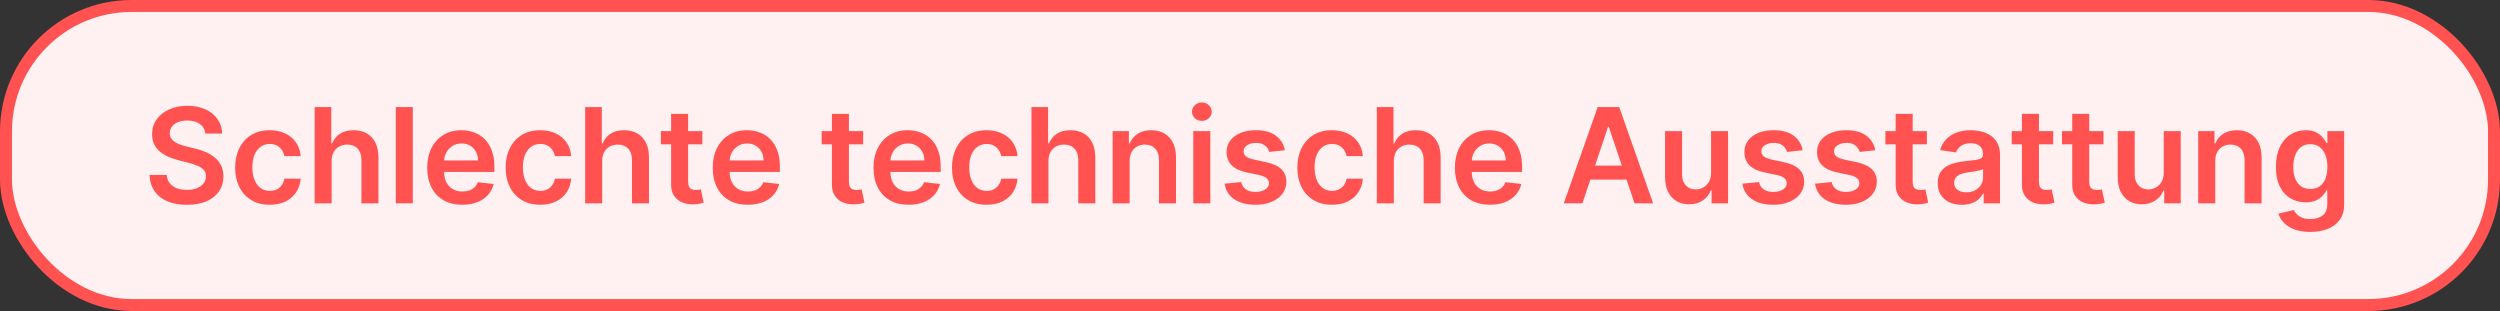
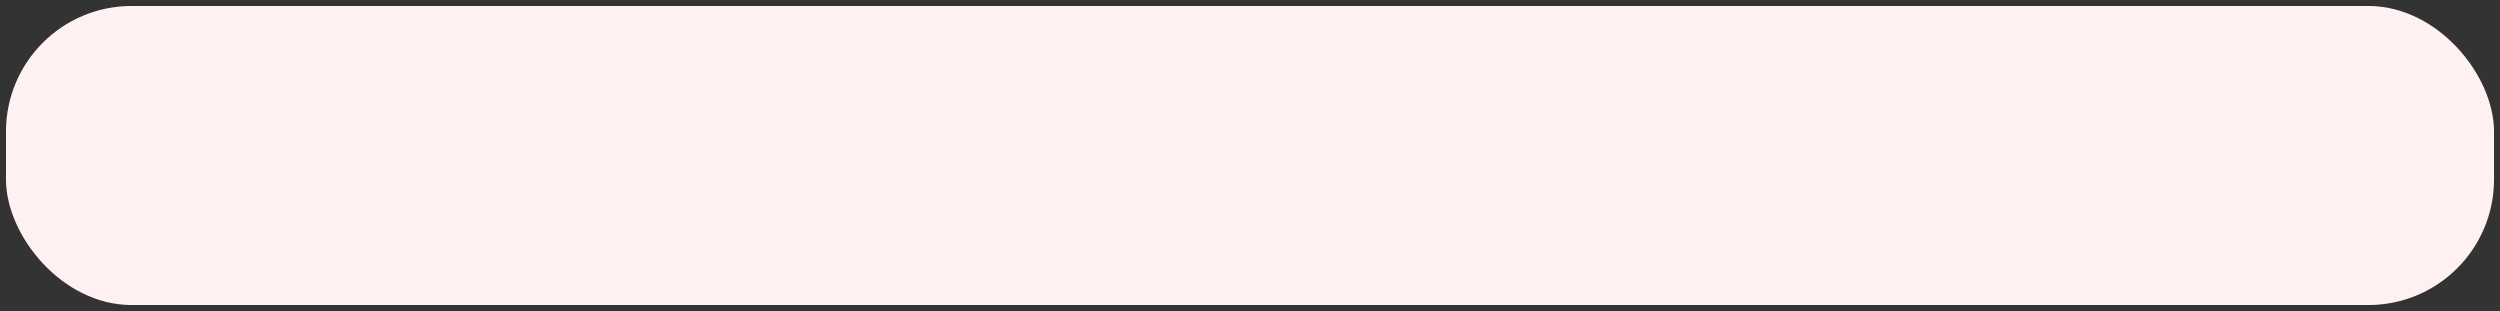
<svg xmlns="http://www.w3.org/2000/svg" fill="none" height="26" viewBox="0 0 209 26" width="209">
  <rect x="0" y="0" width="209" height="26" fill="#333333" stroke="none" />
  <rect fill="#FFF1F1" height="25" rx="10.5" width="208" x="0.5" y="0.5" />
-   <rect height="25" rx="10.5" stroke="#FF5251" width="208" x="0.5" y="0.5" />
-   <path d="M17.167 11.165C17.13 10.822 16.976 10.555 16.703 10.363C16.433 10.172 16.082 10.077 15.65 10.077C15.346 10.077 15.086 10.122 14.868 10.214C14.651 10.306 14.485 10.43 14.369 10.587C14.254 10.745 14.195 10.924 14.193 11.126C14.193 11.293 14.23 11.439 14.306 11.562C14.385 11.685 14.491 11.79 14.625 11.876C14.758 11.96 14.906 12.031 15.069 12.088C15.231 12.146 15.395 12.194 15.56 12.234L16.314 12.422C16.618 12.493 16.91 12.589 17.191 12.709C17.474 12.83 17.726 12.982 17.949 13.165C18.174 13.348 18.352 13.57 18.483 13.829C18.614 14.088 18.68 14.392 18.68 14.741C18.68 15.212 18.559 15.627 18.318 15.986C18.077 16.343 17.729 16.622 17.273 16.823C16.82 17.022 16.271 17.122 15.627 17.122C15.001 17.122 14.457 17.025 13.996 16.831C13.538 16.637 13.179 16.354 12.919 15.982C12.663 15.61 12.524 15.157 12.503 14.623H13.937C13.958 14.903 14.044 15.136 14.197 15.322C14.348 15.508 14.546 15.647 14.79 15.739C15.036 15.83 15.311 15.876 15.615 15.876C15.932 15.876 16.21 15.829 16.448 15.735C16.689 15.638 16.878 15.504 17.014 15.334C17.15 15.161 17.219 14.959 17.222 14.729C17.219 14.519 17.158 14.346 17.037 14.21C16.917 14.071 16.748 13.956 16.53 13.864C16.316 13.77 16.064 13.686 15.776 13.613L14.861 13.377C14.198 13.207 13.674 12.949 13.289 12.603C12.906 12.255 12.715 11.792 12.715 11.216C12.715 10.742 12.844 10.327 13.1 9.971C13.36 9.614 13.712 9.338 14.157 9.141C14.602 8.942 15.107 8.843 15.67 8.843C16.241 8.843 16.741 8.942 17.171 9.141C17.603 9.338 17.942 9.612 18.189 9.963C18.435 10.311 18.562 10.712 18.57 11.165H17.167ZM22.549 17.118C21.947 17.118 21.429 16.986 20.997 16.721C20.567 16.456 20.236 16.091 20.003 15.625C19.772 15.156 19.657 14.616 19.657 14.006C19.657 13.393 19.775 12.852 20.011 12.383C20.247 11.912 20.579 11.545 21.009 11.283C21.441 11.018 21.952 10.886 22.541 10.886C23.031 10.886 23.465 10.976 23.842 11.157C24.222 11.335 24.524 11.588 24.75 11.915C24.975 12.24 25.103 12.62 25.135 13.055H23.775C23.72 12.764 23.589 12.522 23.382 12.328C23.178 12.132 22.904 12.033 22.561 12.033C22.27 12.033 22.015 12.112 21.795 12.269C21.575 12.424 21.403 12.646 21.28 12.937C21.16 13.228 21.099 13.576 21.099 13.982C21.099 14.394 21.16 14.747 21.28 15.043C21.401 15.337 21.569 15.563 21.787 15.723C22.007 15.88 22.265 15.959 22.561 15.959C22.77 15.959 22.958 15.919 23.123 15.841C23.291 15.76 23.431 15.643 23.543 15.491C23.656 15.339 23.733 15.155 23.775 14.937H25.135C25.101 15.364 24.975 15.743 24.757 16.073C24.54 16.4 24.244 16.657 23.869 16.843C23.495 17.026 23.055 17.118 22.549 17.118ZM27.725 13.464V17H26.303V8.953H27.694V11.99H27.764C27.906 11.65 28.125 11.381 28.421 11.185C28.719 10.986 29.099 10.886 29.56 10.886C29.979 10.886 30.345 10.974 30.656 11.149C30.968 11.325 31.209 11.582 31.379 11.919C31.552 12.257 31.639 12.67 31.639 13.157V17H30.216V13.377C30.216 12.971 30.111 12.655 29.902 12.43C29.695 12.202 29.404 12.088 29.029 12.088C28.778 12.088 28.553 12.143 28.354 12.253C28.157 12.361 28.003 12.517 27.89 12.721C27.78 12.925 27.725 13.173 27.725 13.464ZM34.511 8.953V17H33.089V8.953H34.511ZM38.645 17.118C38.04 17.118 37.518 16.992 37.078 16.741C36.64 16.487 36.304 16.128 36.068 15.664C35.832 15.198 35.714 14.649 35.714 14.018C35.714 13.397 35.832 12.852 36.068 12.383C36.306 11.912 36.639 11.545 37.066 11.283C37.493 11.018 37.995 10.886 38.571 10.886C38.943 10.886 39.294 10.946 39.624 11.067C39.956 11.185 40.25 11.368 40.504 11.617C40.761 11.866 40.962 12.183 41.109 12.568C41.256 12.95 41.329 13.406 41.329 13.935V14.371H36.382V13.413H39.966C39.963 13.14 39.904 12.898 39.789 12.686C39.674 12.471 39.513 12.302 39.306 12.179C39.101 12.056 38.863 11.994 38.59 11.994C38.3 11.994 38.044 12.065 37.824 12.206C37.604 12.345 37.433 12.528 37.309 12.756C37.189 12.982 37.127 13.229 37.125 13.499V14.336C37.125 14.687 37.189 14.988 37.317 15.24C37.446 15.489 37.625 15.68 37.856 15.813C38.086 15.944 38.356 16.01 38.665 16.01C38.872 16.01 39.059 15.981 39.227 15.923C39.395 15.863 39.54 15.775 39.663 15.66C39.786 15.545 39.879 15.402 39.942 15.232L41.27 15.381C41.186 15.732 41.027 16.039 40.791 16.301C40.558 16.56 40.259 16.762 39.895 16.906C39.531 17.047 39.114 17.118 38.645 17.118ZM45.165 17.118C44.563 17.118 44.045 16.986 43.613 16.721C43.183 16.456 42.852 16.091 42.619 15.625C42.388 15.156 42.273 14.616 42.273 14.006C42.273 13.393 42.391 12.852 42.627 12.383C42.862 11.912 43.195 11.545 43.625 11.283C44.057 11.018 44.568 10.886 45.157 10.886C45.647 10.886 46.081 10.976 46.458 11.157C46.838 11.335 47.14 11.588 47.365 11.915C47.591 12.24 47.719 12.62 47.751 13.055H46.391C46.336 12.764 46.205 12.522 45.998 12.328C45.794 12.132 45.52 12.033 45.177 12.033C44.886 12.033 44.631 12.112 44.411 12.269C44.191 12.424 44.019 12.646 43.896 12.937C43.775 13.228 43.715 13.576 43.715 13.982C43.715 14.394 43.775 14.747 43.896 15.043C44.016 15.337 44.185 15.563 44.403 15.723C44.623 15.88 44.881 15.959 45.177 15.959C45.386 15.959 45.574 15.919 45.739 15.841C45.906 15.76 46.047 15.643 46.159 15.491C46.272 15.339 46.349 15.155 46.391 14.937H47.751C47.717 15.364 47.591 15.743 47.373 16.073C47.156 16.4 46.86 16.657 46.485 16.843C46.111 17.026 45.671 17.118 45.165 17.118ZM50.341 13.464V17H48.919V8.953H50.309V11.99H50.38C50.522 11.65 50.74 11.381 51.036 11.185C51.335 10.986 51.715 10.886 52.176 10.886C52.595 10.886 52.961 10.974 53.272 11.149C53.584 11.325 53.825 11.582 53.995 11.919C54.168 12.257 54.255 12.67 54.255 13.157V17H52.832V13.377C52.832 12.971 52.727 12.655 52.518 12.43C52.311 12.202 52.02 12.088 51.645 12.088C51.394 12.088 51.169 12.143 50.97 12.253C50.773 12.361 50.619 12.517 50.506 12.721C50.396 12.925 50.341 13.173 50.341 13.464ZM58.718 10.965V12.065H55.249V10.965H58.718ZM56.105 9.519H57.528V15.185C57.528 15.376 57.556 15.523 57.614 15.625C57.674 15.724 57.753 15.792 57.85 15.829C57.947 15.866 58.054 15.884 58.172 15.884C58.261 15.884 58.342 15.877 58.416 15.864C58.492 15.851 58.549 15.84 58.589 15.829L58.828 16.941C58.752 16.967 58.644 16.996 58.502 17.027C58.363 17.059 58.193 17.077 57.991 17.082C57.635 17.093 57.314 17.039 57.029 16.921C56.743 16.801 56.517 16.615 56.349 16.363C56.184 16.112 56.103 15.798 56.105 15.42V9.519ZM62.515 17.118C61.91 17.118 61.387 16.992 60.947 16.741C60.51 16.487 60.173 16.128 59.937 15.664C59.702 15.198 59.584 14.649 59.584 14.018C59.584 13.397 59.702 12.852 59.937 12.383C60.176 11.912 60.508 11.545 60.935 11.283C61.362 11.018 61.864 10.886 62.44 10.886C62.812 10.886 63.163 10.946 63.493 11.067C63.826 11.185 64.119 11.368 64.373 11.617C64.63 11.866 64.832 12.183 64.978 12.568C65.125 12.95 65.198 13.406 65.198 13.935V14.371H60.252V13.413H63.835C63.833 13.14 63.773 12.898 63.658 12.686C63.543 12.471 63.382 12.302 63.175 12.179C62.971 12.056 62.732 11.994 62.46 11.994C62.169 11.994 61.914 12.065 61.694 12.206C61.474 12.345 61.302 12.528 61.179 12.756C61.058 12.982 60.997 13.229 60.994 13.499V14.336C60.994 14.687 61.058 14.988 61.187 15.24C61.315 15.489 61.495 15.68 61.725 15.813C61.956 15.944 62.225 16.01 62.535 16.01C62.741 16.01 62.929 15.981 63.096 15.923C63.264 15.863 63.409 15.775 63.532 15.66C63.656 15.545 63.749 15.402 63.812 15.232L65.14 15.381C65.056 15.732 64.896 16.039 64.66 16.301C64.427 16.56 64.129 16.762 63.764 16.906C63.4 17.047 62.984 17.118 62.515 17.118ZM72.16 10.965V12.065H68.691V10.965H72.16ZM69.547 9.519H70.97V15.185C70.97 15.376 70.999 15.523 71.056 15.625C71.116 15.724 71.195 15.792 71.292 15.829C71.389 15.866 71.496 15.884 71.614 15.884C71.703 15.884 71.784 15.877 71.858 15.864C71.934 15.851 71.991 15.84 72.031 15.829L72.27 16.941C72.194 16.967 72.086 16.996 71.944 17.027C71.805 17.059 71.635 17.077 71.433 17.082C71.077 17.093 70.756 17.039 70.471 16.921C70.185 16.801 69.959 16.615 69.791 16.363C69.626 16.112 69.545 15.798 69.547 15.42V9.519ZM75.957 17.118C75.352 17.118 74.829 16.992 74.389 16.741C73.952 16.487 73.615 16.128 73.379 15.664C73.144 15.198 73.026 14.649 73.026 14.018C73.026 13.397 73.144 12.852 73.379 12.383C73.618 11.912 73.95 11.545 74.377 11.283C74.804 11.018 75.306 10.886 75.882 10.886C76.254 10.886 76.605 10.946 76.935 11.067C77.268 11.185 77.561 11.368 77.816 11.617C78.072 11.866 78.274 12.183 78.421 12.568C78.567 12.95 78.641 13.406 78.641 13.935V14.371H73.694V13.413H77.277C77.275 13.14 77.216 12.898 77.1 12.686C76.985 12.471 76.824 12.302 76.617 12.179C76.413 12.056 76.174 11.994 75.902 11.994C75.611 11.994 75.356 12.065 75.136 12.206C74.916 12.345 74.744 12.528 74.621 12.756C74.501 12.982 74.439 13.229 74.436 13.499V14.336C74.436 14.687 74.501 14.988 74.629 15.24C74.757 15.489 74.937 15.68 75.167 15.813C75.398 15.944 75.668 16.01 75.977 16.01C76.183 16.01 76.371 15.981 76.538 15.923C76.706 15.863 76.852 15.775 76.975 15.66C77.098 15.545 77.191 15.402 77.254 15.232L78.582 15.381C78.498 15.732 78.338 16.039 78.102 16.301C77.869 16.56 77.57 16.762 77.206 16.906C76.842 17.047 76.426 17.118 75.957 17.118ZM82.477 17.118C81.874 17.118 81.357 16.986 80.924 16.721C80.495 16.456 80.163 16.091 79.93 15.625C79.7 15.156 79.585 14.616 79.585 14.006C79.585 13.393 79.703 12.852 79.938 12.383C80.174 11.912 80.507 11.545 80.936 11.283C81.368 11.018 81.879 10.886 82.469 10.886C82.959 10.886 83.392 10.976 83.769 11.157C84.149 11.335 84.452 11.588 84.677 11.915C84.902 12.24 85.031 12.62 85.062 13.055H83.703C83.647 12.764 83.516 12.522 83.31 12.328C83.105 12.132 82.832 12.033 82.488 12.033C82.198 12.033 81.942 12.112 81.722 12.269C81.502 12.424 81.331 12.646 81.207 12.937C81.087 13.228 81.027 13.576 81.027 13.982C81.027 14.394 81.087 14.747 81.207 15.043C81.328 15.337 81.497 15.563 81.714 15.723C81.934 15.88 82.192 15.959 82.488 15.959C82.698 15.959 82.885 15.919 83.05 15.841C83.218 15.76 83.358 15.643 83.471 15.491C83.583 15.339 83.661 15.155 83.703 14.937H85.062C85.028 15.364 84.902 15.743 84.685 16.073C84.467 16.4 84.171 16.657 83.797 16.843C83.422 17.026 82.982 17.118 82.477 17.118ZM87.652 13.464V17H86.23V8.953H87.621V11.99H87.692C87.833 11.65 88.052 11.381 88.348 11.185C88.647 10.986 89.026 10.886 89.487 10.886C89.906 10.886 90.272 10.974 90.584 11.149C90.895 11.325 91.136 11.582 91.307 11.919C91.48 12.257 91.566 12.67 91.566 13.157V17H90.144V13.377C90.144 12.971 90.039 12.655 89.829 12.43C89.622 12.202 89.332 12.088 88.957 12.088C88.706 12.088 88.48 12.143 88.281 12.253C88.085 12.361 87.93 12.517 87.817 12.721C87.707 12.925 87.652 13.173 87.652 13.464ZM94.438 13.464V17H93.016V10.965H94.375V11.99H94.446C94.585 11.652 94.806 11.384 95.11 11.185C95.417 10.986 95.795 10.886 96.246 10.886C96.662 10.886 97.025 10.975 97.334 11.153C97.646 11.331 97.887 11.589 98.057 11.927C98.23 12.265 98.315 12.675 98.313 13.157V17H96.89V13.377C96.89 12.974 96.785 12.658 96.576 12.43C96.369 12.202 96.082 12.088 95.715 12.088C95.466 12.088 95.245 12.143 95.051 12.253C94.86 12.361 94.709 12.517 94.599 12.721C94.492 12.925 94.438 13.173 94.438 13.464ZM99.758 17V10.965H101.181V17H99.758ZM100.474 10.108C100.248 10.108 100.055 10.033 99.892 9.884C99.73 9.732 99.648 9.55 99.648 9.338C99.648 9.123 99.73 8.941 99.892 8.792C100.055 8.64 100.248 8.564 100.474 8.564C100.702 8.564 100.895 8.64 101.055 8.792C101.218 8.941 101.299 9.123 101.299 9.338C101.299 9.55 101.218 9.732 101.055 9.884C100.895 10.033 100.702 10.108 100.474 10.108ZM107.414 12.56L106.117 12.701C106.08 12.57 106.016 12.447 105.925 12.332C105.836 12.217 105.715 12.124 105.563 12.053C105.411 11.982 105.225 11.947 105.005 11.947C104.709 11.947 104.46 12.011 104.259 12.139C104.059 12.268 103.961 12.434 103.964 12.639C103.961 12.814 104.025 12.957 104.156 13.067C104.29 13.177 104.51 13.267 104.817 13.338L105.846 13.558C106.417 13.681 106.841 13.876 107.119 14.143C107.399 14.411 107.541 14.76 107.543 15.193C107.541 15.572 107.429 15.908 107.209 16.198C106.992 16.487 106.689 16.712 106.302 16.874C105.914 17.037 105.469 17.118 104.966 17.118C104.227 17.118 103.632 16.963 103.182 16.654C102.731 16.343 102.463 15.909 102.376 15.354L103.763 15.22C103.826 15.492 103.96 15.698 104.164 15.837C104.369 15.976 104.634 16.045 104.962 16.045C105.3 16.045 105.571 15.976 105.775 15.837C105.982 15.698 106.086 15.527 106.086 15.322C106.086 15.149 106.019 15.007 105.885 14.894C105.754 14.781 105.55 14.695 105.272 14.635L104.243 14.418C103.664 14.298 103.236 14.095 102.958 13.809C102.68 13.521 102.543 13.157 102.545 12.717C102.543 12.345 102.644 12.023 102.848 11.751C103.055 11.475 103.342 11.263 103.708 11.114C104.078 10.962 104.503 10.886 104.985 10.886C105.693 10.886 106.249 11.037 106.655 11.338C107.064 11.639 107.317 12.046 107.414 12.56ZM111.349 17.118C110.746 17.118 110.229 16.986 109.797 16.721C109.367 16.456 109.036 16.091 108.803 15.625C108.572 15.156 108.457 14.616 108.457 14.006C108.457 13.393 108.575 12.852 108.811 12.383C109.046 11.912 109.379 11.545 109.809 11.283C110.241 11.018 110.752 10.886 111.341 10.886C111.831 10.886 112.264 10.976 112.642 11.157C113.022 11.335 113.324 11.588 113.549 11.915C113.775 12.24 113.903 12.62 113.934 13.055H112.575C112.52 12.764 112.389 12.522 112.182 12.328C111.978 12.132 111.704 12.033 111.361 12.033C111.07 12.033 110.815 12.112 110.595 12.269C110.374 12.424 110.203 12.646 110.08 12.937C109.959 13.228 109.899 13.576 109.899 13.982C109.899 14.394 109.959 14.747 110.08 15.043C110.2 15.337 110.369 15.563 110.587 15.723C110.807 15.88 111.065 15.959 111.361 15.959C111.57 15.959 111.758 15.919 111.923 15.841C112.09 15.76 112.23 15.643 112.343 15.491C112.456 15.339 112.533 15.155 112.575 14.937H113.934C113.9 15.364 113.775 15.743 113.557 16.073C113.34 16.4 113.044 16.657 112.669 16.843C112.295 17.026 111.855 17.118 111.349 17.118ZM116.525 13.464V17H115.102V8.953H116.493V11.99H116.564C116.706 11.65 116.924 11.381 117.22 11.185C117.519 10.986 117.899 10.886 118.36 10.886C118.779 10.886 119.144 10.974 119.456 11.149C119.768 11.325 120.009 11.582 120.179 11.919C120.352 12.257 120.438 12.67 120.438 13.157V17H119.016V13.377C119.016 12.971 118.911 12.655 118.702 12.43C118.495 12.202 118.204 12.088 117.829 12.088C117.578 12.088 117.353 12.143 117.153 12.253C116.957 12.361 116.802 12.517 116.69 12.721C116.58 12.925 116.525 13.173 116.525 13.464ZM124.56 17.118C123.955 17.118 123.432 16.992 122.992 16.741C122.555 16.487 122.218 16.128 121.983 15.664C121.747 15.198 121.629 14.649 121.629 14.018C121.629 13.397 121.747 12.852 121.983 12.383C122.221 11.912 122.554 11.545 122.981 11.283C123.408 11.018 123.909 10.886 124.486 10.886C124.857 10.886 125.208 10.946 125.539 11.067C125.871 11.185 126.165 11.368 126.419 11.617C126.675 11.866 126.877 12.183 127.024 12.568C127.171 12.95 127.244 13.406 127.244 13.935V14.371H122.297V13.413H125.88C125.878 13.14 125.819 12.898 125.704 12.686C125.588 12.471 125.427 12.302 125.22 12.179C125.016 12.056 124.778 11.994 124.505 11.994C124.214 11.994 123.959 12.065 123.739 12.206C123.519 12.345 123.347 12.528 123.224 12.756C123.104 12.982 123.042 13.229 123.04 13.499V14.336C123.04 14.687 123.104 14.988 123.232 15.24C123.36 15.489 123.54 15.68 123.77 15.813C124.001 15.944 124.271 16.01 124.58 16.01C124.787 16.01 124.974 15.981 125.142 15.923C125.309 15.863 125.455 15.775 125.578 15.66C125.701 15.545 125.794 15.402 125.857 15.232L127.185 15.381C127.101 15.732 126.941 16.039 126.706 16.301C126.472 16.56 126.174 16.762 125.81 16.906C125.446 17.047 125.029 17.118 124.56 17.118ZM132.288 17H130.732L133.565 8.953H135.365L138.202 17H136.646L134.496 10.603H134.433L132.288 17ZM132.339 13.845H136.583V15.016H132.339V13.845ZM143.045 14.462V10.965H144.468V17H143.089V15.927H143.026C142.89 16.265 142.666 16.542 142.354 16.756C142.045 16.971 141.664 17.079 141.211 17.079C140.815 17.079 140.465 16.991 140.161 16.815C139.86 16.637 139.624 16.379 139.454 16.041C139.284 15.701 139.199 15.29 139.199 14.807V10.965H140.621V14.587C140.621 14.97 140.726 15.274 140.935 15.499C141.145 15.724 141.42 15.837 141.761 15.837C141.97 15.837 142.173 15.786 142.37 15.684C142.566 15.582 142.727 15.43 142.853 15.228C142.981 15.024 143.045 14.768 143.045 14.462ZM150.701 12.56L149.404 12.701C149.367 12.57 149.303 12.447 149.212 12.332C149.122 12.217 149.002 12.124 148.85 12.053C148.698 11.982 148.512 11.947 148.292 11.947C147.996 11.947 147.747 12.011 147.545 12.139C147.346 12.268 147.248 12.434 147.251 12.639C147.248 12.814 147.312 12.957 147.443 13.067C147.577 13.177 147.797 13.267 148.103 13.338L149.133 13.558C149.704 13.681 150.128 13.876 150.406 14.143C150.686 14.411 150.828 14.76 150.83 15.193C150.828 15.572 150.716 15.908 150.496 16.198C150.279 16.487 149.976 16.712 149.589 16.874C149.201 17.037 148.756 17.118 148.253 17.118C147.514 17.118 146.919 16.963 146.469 16.654C146.018 16.343 145.75 15.909 145.663 15.354L147.05 15.22C147.113 15.492 147.247 15.698 147.451 15.837C147.656 15.976 147.921 16.045 148.249 16.045C148.587 16.045 148.858 15.976 149.062 15.837C149.269 15.698 149.373 15.527 149.373 15.322C149.373 15.149 149.306 15.007 149.172 14.894C149.041 14.781 148.837 14.695 148.559 14.635L147.53 14.418C146.951 14.298 146.523 14.095 146.245 13.809C145.967 13.521 145.83 13.157 145.832 12.717C145.83 12.345 145.931 12.023 146.135 11.751C146.342 11.475 146.629 11.263 146.995 11.114C147.365 10.962 147.79 10.886 148.272 10.886C148.98 10.886 149.536 11.037 149.942 11.338C150.351 11.639 150.604 12.046 150.701 12.56ZM156.773 12.56L155.477 12.701C155.44 12.57 155.376 12.447 155.284 12.332C155.195 12.217 155.075 12.124 154.923 12.053C154.771 11.982 154.585 11.947 154.365 11.947C154.069 11.947 153.82 12.011 153.618 12.139C153.419 12.268 153.321 12.434 153.324 12.639C153.321 12.814 153.385 12.957 153.516 13.067C153.65 13.177 153.87 13.267 154.176 13.338L155.206 13.558C155.777 13.681 156.201 13.876 156.479 14.143C156.759 14.411 156.9 14.76 156.903 15.193C156.9 15.572 156.789 15.908 156.569 16.198C156.352 16.487 156.049 16.712 155.661 16.874C155.274 17.037 154.828 17.118 154.325 17.118C153.587 17.118 152.992 16.963 152.542 16.654C152.091 16.343 151.823 15.909 151.736 15.354L153.123 15.22C153.186 15.492 153.32 15.698 153.524 15.837C153.728 15.976 153.994 16.045 154.322 16.045C154.659 16.045 154.931 15.976 155.135 15.837C155.342 15.698 155.445 15.527 155.445 15.322C155.445 15.149 155.379 15.007 155.245 14.894C155.114 14.781 154.91 14.695 154.632 14.635L153.602 14.418C153.024 14.298 152.595 14.095 152.318 13.809C152.04 13.521 151.902 13.157 151.905 12.717C151.902 12.345 152.003 12.023 152.208 11.751C152.415 11.475 152.701 11.263 153.068 11.114C153.437 10.962 153.863 10.886 154.345 10.886C155.052 10.886 155.609 11.037 156.015 11.338C156.424 11.639 156.676 12.046 156.773 12.56ZM161.09 10.965V12.065H157.62V10.965H161.09ZM158.477 9.519H159.899V15.185C159.899 15.376 159.928 15.523 159.986 15.625C160.046 15.724 160.124 15.792 160.221 15.829C160.318 15.866 160.426 15.884 160.544 15.884C160.633 15.884 160.714 15.877 160.787 15.864C160.863 15.851 160.921 15.84 160.96 15.829L161.2 16.941C161.124 16.967 161.015 16.996 160.874 17.027C160.735 17.059 160.564 17.077 160.363 17.082C160.007 17.093 159.686 17.039 159.4 16.921C159.115 16.801 158.888 16.615 158.72 16.363C158.555 16.112 158.474 15.798 158.477 15.42V9.519ZM164.016 17.122C163.634 17.122 163.289 17.054 162.983 16.918C162.679 16.779 162.438 16.574 162.26 16.305C162.084 16.035 161.996 15.702 161.996 15.306C161.996 14.966 162.059 14.684 162.185 14.462C162.311 14.239 162.482 14.061 162.7 13.927C162.917 13.794 163.162 13.693 163.435 13.625C163.71 13.554 163.994 13.503 164.287 13.472C164.641 13.435 164.928 13.402 165.148 13.373C165.368 13.342 165.528 13.295 165.627 13.232C165.729 13.166 165.78 13.066 165.78 12.929V12.906C165.78 12.61 165.693 12.38 165.517 12.218C165.342 12.056 165.089 11.974 164.759 11.974C164.41 11.974 164.134 12.05 163.93 12.202C163.728 12.354 163.592 12.534 163.521 12.741L162.193 12.552C162.298 12.185 162.471 11.879 162.712 11.633C162.953 11.384 163.247 11.198 163.596 11.075C163.944 10.949 164.329 10.886 164.751 10.886C165.042 10.886 165.331 10.92 165.619 10.988C165.907 11.056 166.171 11.169 166.409 11.326C166.647 11.481 166.839 11.691 166.983 11.959C167.129 12.226 167.203 12.56 167.203 12.961V17H165.835V16.171H165.788C165.702 16.339 165.58 16.496 165.423 16.642C165.268 16.787 165.073 16.903 164.837 16.992C164.604 17.079 164.33 17.122 164.016 17.122ZM164.385 16.077C164.671 16.077 164.918 16.02 165.128 15.908C165.338 15.792 165.499 15.64 165.611 15.452C165.727 15.263 165.784 15.058 165.784 14.835V14.124C165.74 14.16 165.664 14.194 165.556 14.226C165.452 14.257 165.334 14.285 165.203 14.308C165.072 14.332 164.942 14.353 164.814 14.371C164.685 14.39 164.574 14.405 164.48 14.418C164.268 14.447 164.078 14.494 163.91 14.56C163.742 14.625 163.61 14.717 163.513 14.835C163.416 14.95 163.368 15.1 163.368 15.283C163.368 15.545 163.463 15.743 163.655 15.876C163.846 16.01 164.089 16.077 164.385 16.077ZM171.647 10.965V12.065H168.177V10.965H171.647ZM169.034 9.519H170.456V15.185C170.456 15.376 170.485 15.523 170.543 15.625C170.603 15.724 170.681 15.792 170.778 15.829C170.875 15.866 170.983 15.884 171.101 15.884C171.19 15.884 171.271 15.877 171.344 15.864C171.42 15.851 171.478 15.84 171.517 15.829L171.757 16.941C171.681 16.967 171.572 16.996 171.431 17.027C171.292 17.059 171.122 17.077 170.92 17.082C170.564 17.093 170.243 17.039 169.957 16.921C169.672 16.801 169.445 16.615 169.277 16.363C169.112 16.112 169.031 15.798 169.034 15.42V9.519ZM175.85 10.965V12.065H172.381V10.965H175.85ZM173.237 9.519H174.66V15.185C174.66 15.376 174.688 15.523 174.746 15.625C174.806 15.724 174.885 15.792 174.982 15.829C175.079 15.866 175.186 15.884 175.304 15.884C175.393 15.884 175.474 15.877 175.548 15.864C175.623 15.851 175.681 15.84 175.72 15.829L175.96 16.941C175.884 16.967 175.775 16.996 175.634 17.027C175.495 17.059 175.325 17.077 175.123 17.082C174.767 17.093 174.446 17.039 174.16 16.921C173.875 16.801 173.648 16.615 173.481 16.363C173.316 16.112 173.234 15.798 173.237 15.42V9.519ZM180.886 14.462V10.965H182.309V17H180.93V15.927H180.867C180.731 16.265 180.507 16.542 180.195 16.756C179.886 16.971 179.505 17.079 179.051 17.079C178.656 17.079 178.306 16.991 178.002 16.815C177.701 16.637 177.465 16.379 177.295 16.041C177.125 15.701 177.04 15.29 177.04 14.807V10.965H178.462V14.587C178.462 14.97 178.567 15.274 178.776 15.499C178.986 15.724 179.261 15.837 179.602 15.837C179.811 15.837 180.014 15.786 180.211 15.684C180.407 15.582 180.568 15.43 180.694 15.228C180.822 15.024 180.886 14.768 180.886 14.462ZM185.194 13.464V17H183.771V10.965H185.131V11.99H185.202C185.341 11.652 185.562 11.384 185.866 11.185C186.172 10.986 186.551 10.886 187.001 10.886C187.418 10.886 187.781 10.975 188.09 11.153C188.401 11.331 188.642 11.589 188.813 11.927C188.986 12.265 189.071 12.675 189.068 13.157V17H187.646V13.377C187.646 12.974 187.541 12.658 187.331 12.43C187.124 12.202 186.838 12.088 186.471 12.088C186.222 12.088 186.001 12.143 185.807 12.253C185.616 12.361 185.465 12.517 185.355 12.721C185.248 12.925 185.194 13.173 185.194 13.464ZM193.139 19.389C192.628 19.389 192.189 19.32 191.823 19.181C191.456 19.044 191.161 18.861 190.939 18.631C190.716 18.4 190.561 18.145 190.475 17.864L191.756 17.554C191.813 17.672 191.897 17.788 192.007 17.904C192.117 18.022 192.265 18.119 192.451 18.195C192.64 18.273 192.877 18.312 193.162 18.312C193.566 18.312 193.9 18.214 194.164 18.018C194.429 17.824 194.561 17.504 194.561 17.059V15.915H194.491C194.417 16.062 194.31 16.213 194.168 16.367C194.03 16.522 193.845 16.652 193.614 16.756C193.386 16.861 193.1 16.914 192.754 16.914C192.29 16.914 191.87 16.805 191.493 16.587C191.118 16.367 190.819 16.04 190.597 15.605C190.377 15.168 190.267 14.62 190.267 13.963C190.267 13.3 190.377 12.741 190.597 12.285C190.819 11.826 191.119 11.479 191.496 11.244C191.874 11.005 192.294 10.886 192.758 10.886C193.111 10.886 193.402 10.946 193.63 11.067C193.861 11.185 194.044 11.327 194.18 11.495C194.316 11.66 194.42 11.816 194.491 11.963H194.569V10.965H195.972V17.098C195.972 17.614 195.849 18.041 195.603 18.379C195.356 18.717 195.02 18.97 194.593 19.137C194.166 19.305 193.681 19.389 193.139 19.389ZM193.151 15.798C193.452 15.798 193.709 15.724 193.921 15.578C194.133 15.431 194.294 15.22 194.404 14.945C194.514 14.67 194.569 14.34 194.569 13.955C194.569 13.575 194.514 13.242 194.404 12.957C194.297 12.671 194.137 12.45 193.925 12.293C193.715 12.133 193.457 12.053 193.151 12.053C192.834 12.053 192.569 12.136 192.357 12.301C192.145 12.466 191.985 12.692 191.878 12.98C191.77 13.266 191.717 13.591 191.717 13.955C191.717 14.324 191.77 14.648 191.878 14.925C191.988 15.2 192.149 15.415 192.361 15.57C192.576 15.722 192.839 15.798 193.151 15.798Z" fill="#FF5251" />
</svg>